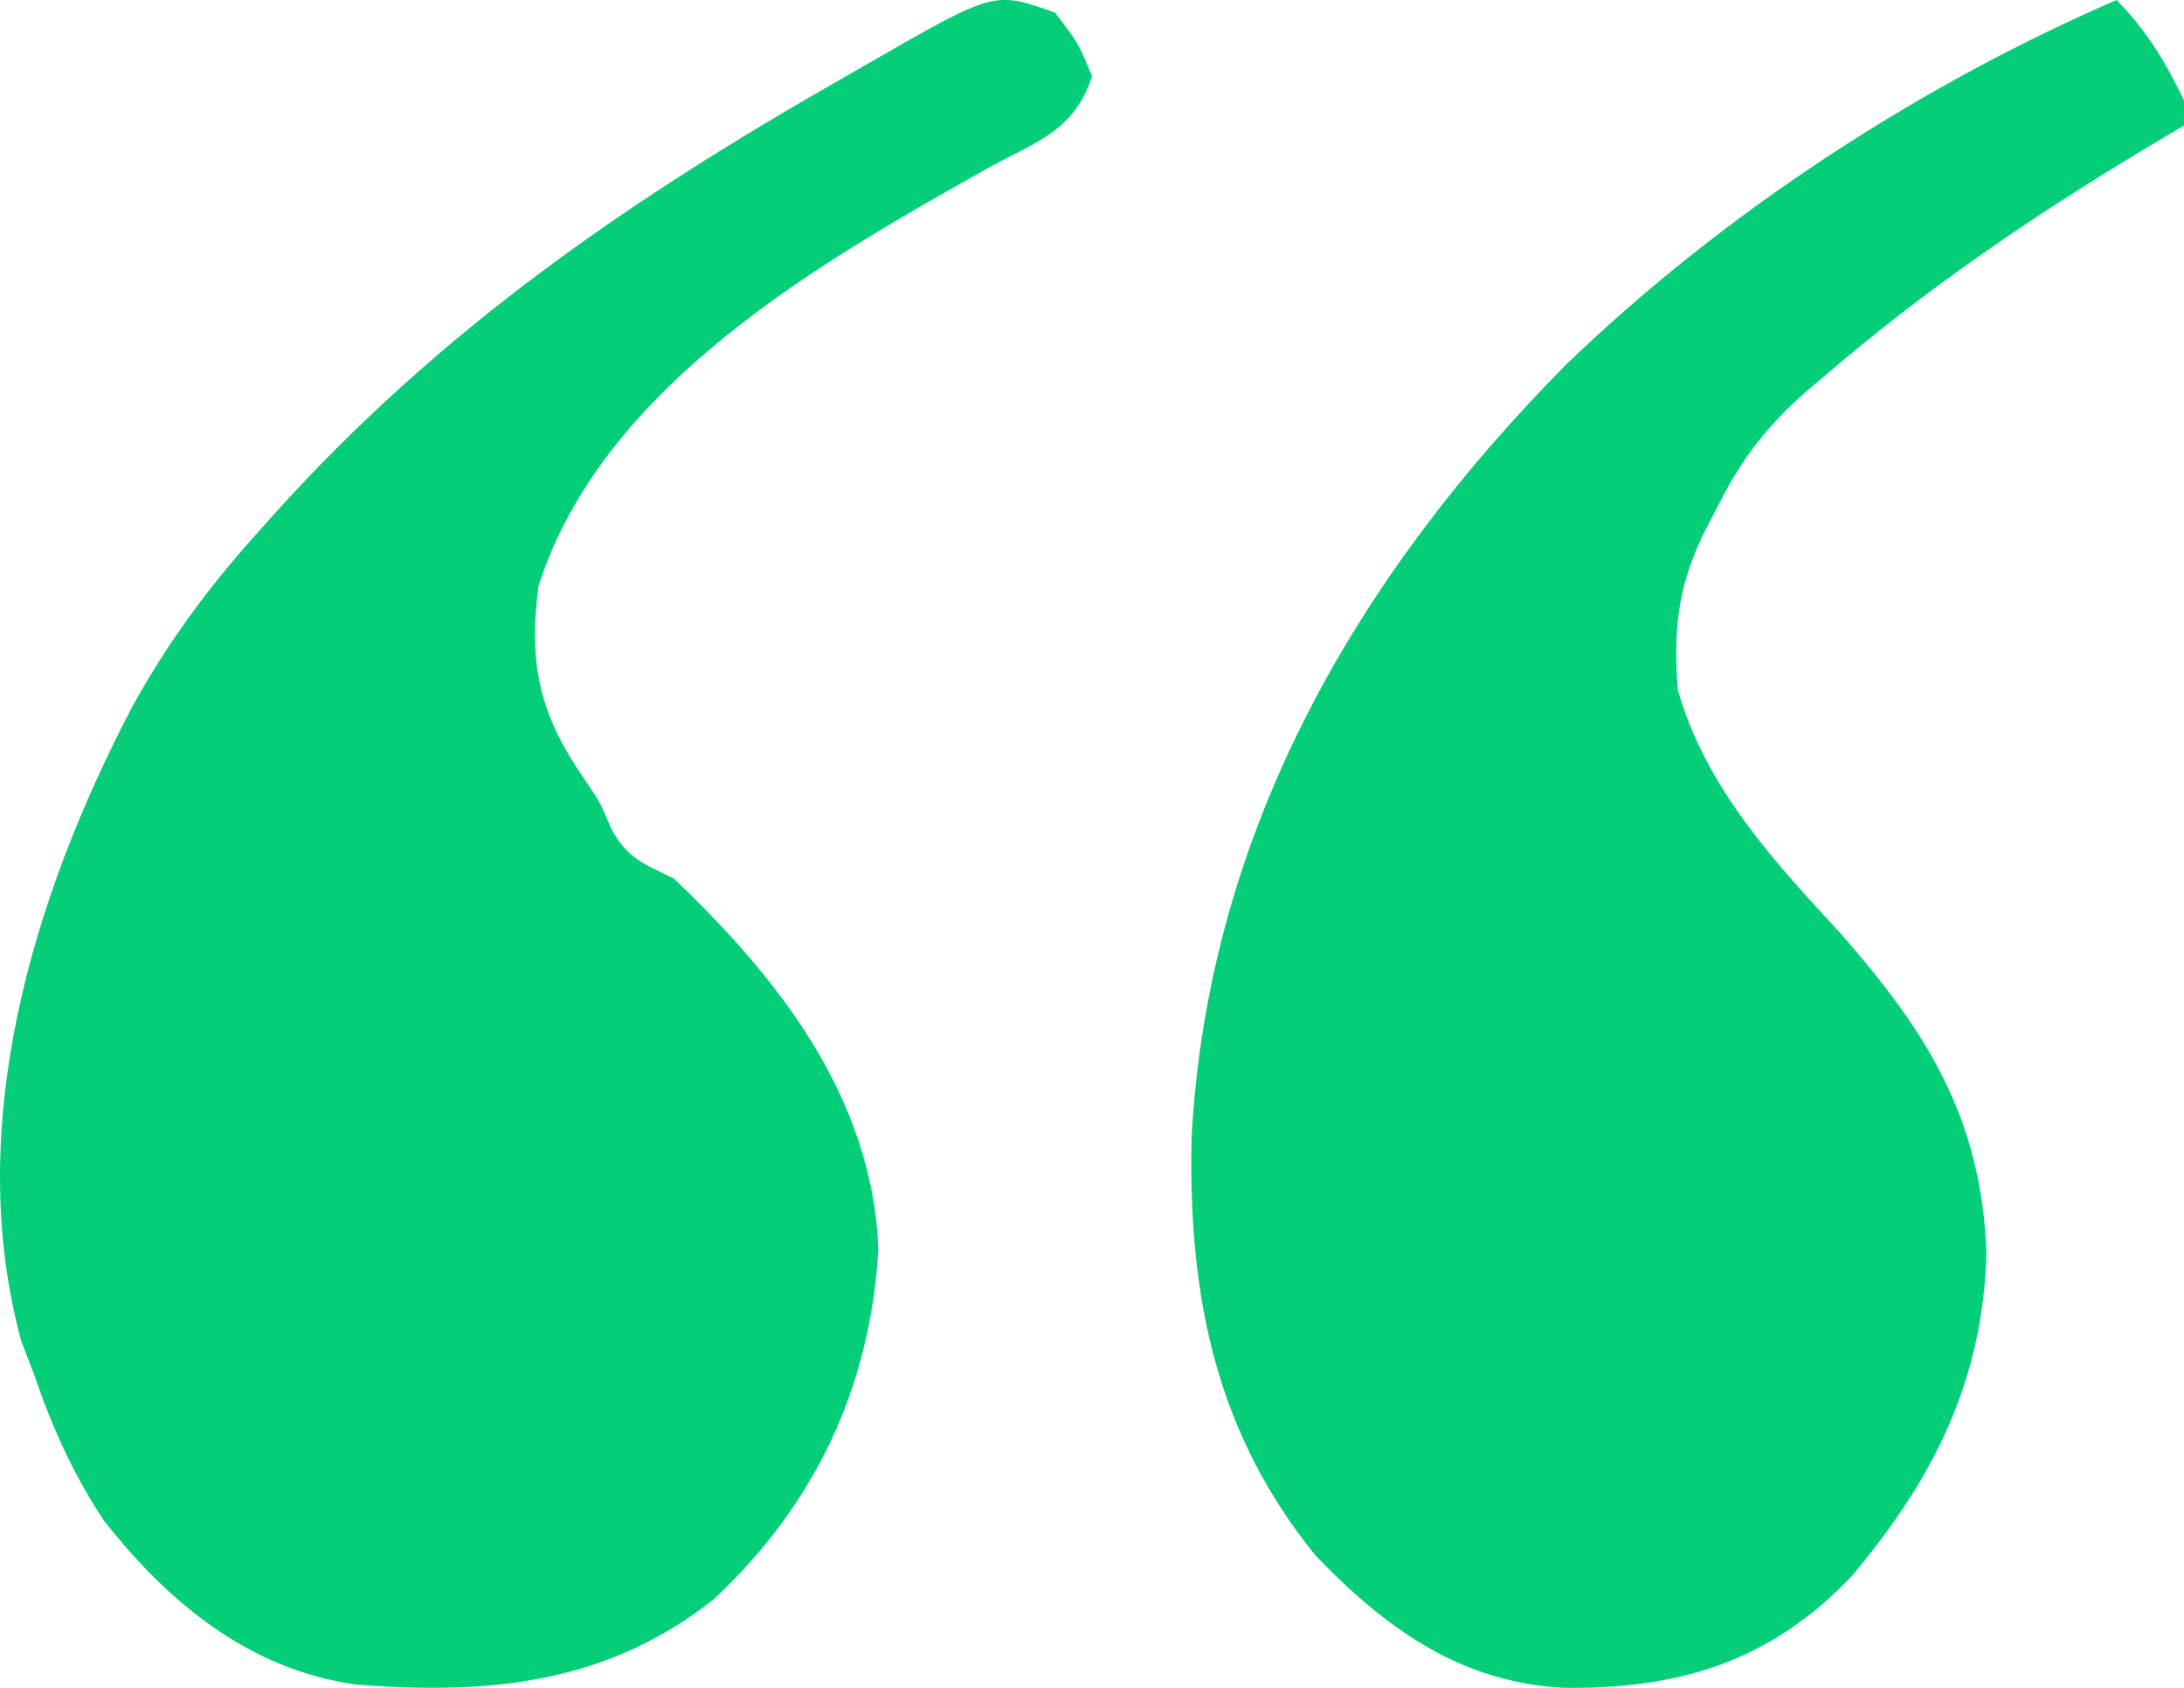
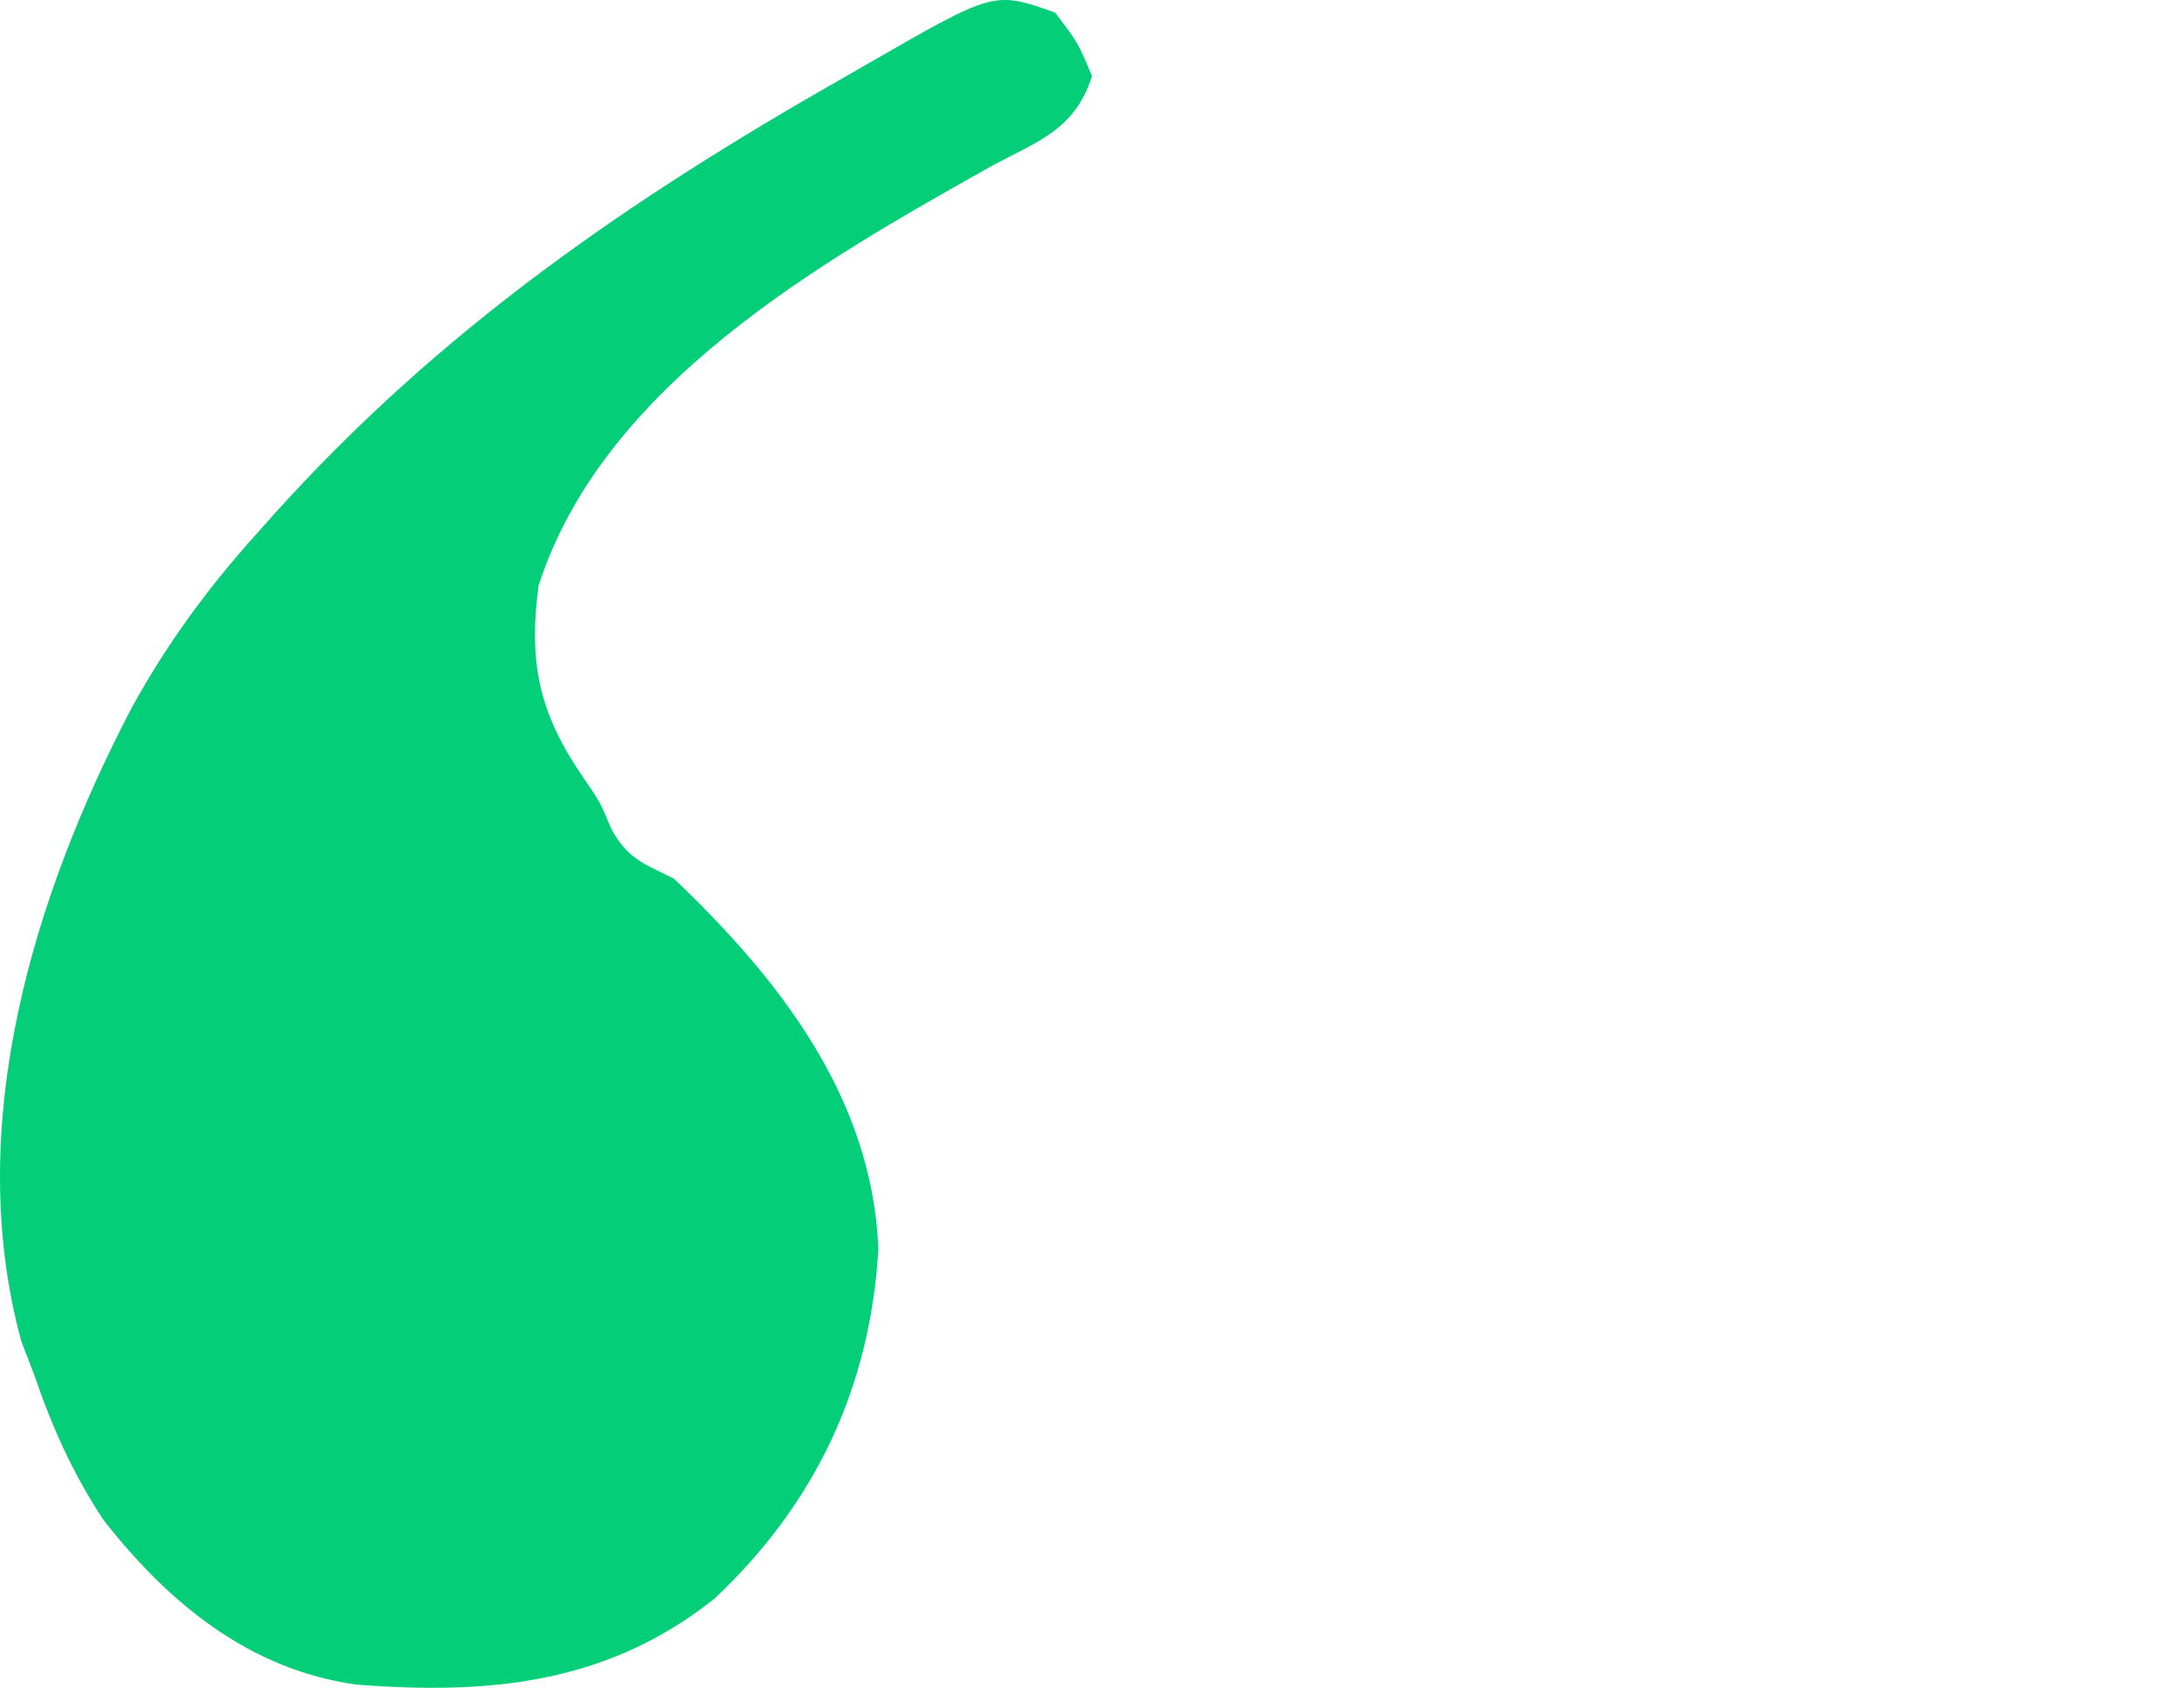
<svg xmlns="http://www.w3.org/2000/svg" width="22" height="17" viewBox="0 0 22 17" fill="none">
-   <path d="M21.32 0C21.617 0.299 21.811 0.619 22 1.011C22 1.094 22 1.178 22 1.264C21.871 1.34 21.742 1.417 21.61 1.496C20.471 2.181 19.399 2.91 18.374 3.791C18.314 3.842 18.254 3.893 18.192 3.945C17.813 4.28 17.556 4.602 17.318 5.07C17.235 5.231 17.235 5.231 17.15 5.395C16.898 5.933 16.856 6.346 16.901 6.949C17.188 7.952 17.89 8.695 18.551 9.413C19.396 10.38 19.959 11.248 20.01 12.619C19.975 13.941 19.444 14.938 18.647 15.881C17.813 16.756 16.882 17.012 15.756 17C14.736 16.947 13.986 16.431 13.253 15.669C12.258 14.443 11.968 13.081 12.003 11.464C12.168 8.32 13.725 5.745 15.772 3.676C17.374 2.129 19.348 0.855 21.32 0Z" fill="#04CE78" />
  <path d="M10.628 0.127C10.861 0.432 10.861 0.432 11 0.768C10.825 1.312 10.45 1.423 9.986 1.674C8.27 2.637 6.077 3.876 5.425 5.899C5.32 6.691 5.436 7.197 5.885 7.845C6.045 8.079 6.045 8.079 6.158 8.349C6.328 8.657 6.483 8.696 6.788 8.849C7.838 9.85 8.786 11.046 8.848 12.577C8.768 13.984 8.202 15.159 7.194 16.104C6.109 16.966 4.912 17.071 3.588 16.967C2.519 16.818 1.705 16.155 1.042 15.309C0.738 14.848 0.525 14.376 0.346 13.851C0.28 13.679 0.28 13.679 0.213 13.504C-0.372 11.344 0.331 9.036 1.323 7.136C1.677 6.489 2.087 5.931 2.576 5.386C2.636 5.318 2.697 5.25 2.759 5.181C4.447 3.305 6.362 1.996 8.522 0.768C8.641 0.7 8.641 0.7 8.762 0.63C10.016 -0.091 10.016 -0.091 10.628 0.127Z" fill="#04CE78" />
</svg>